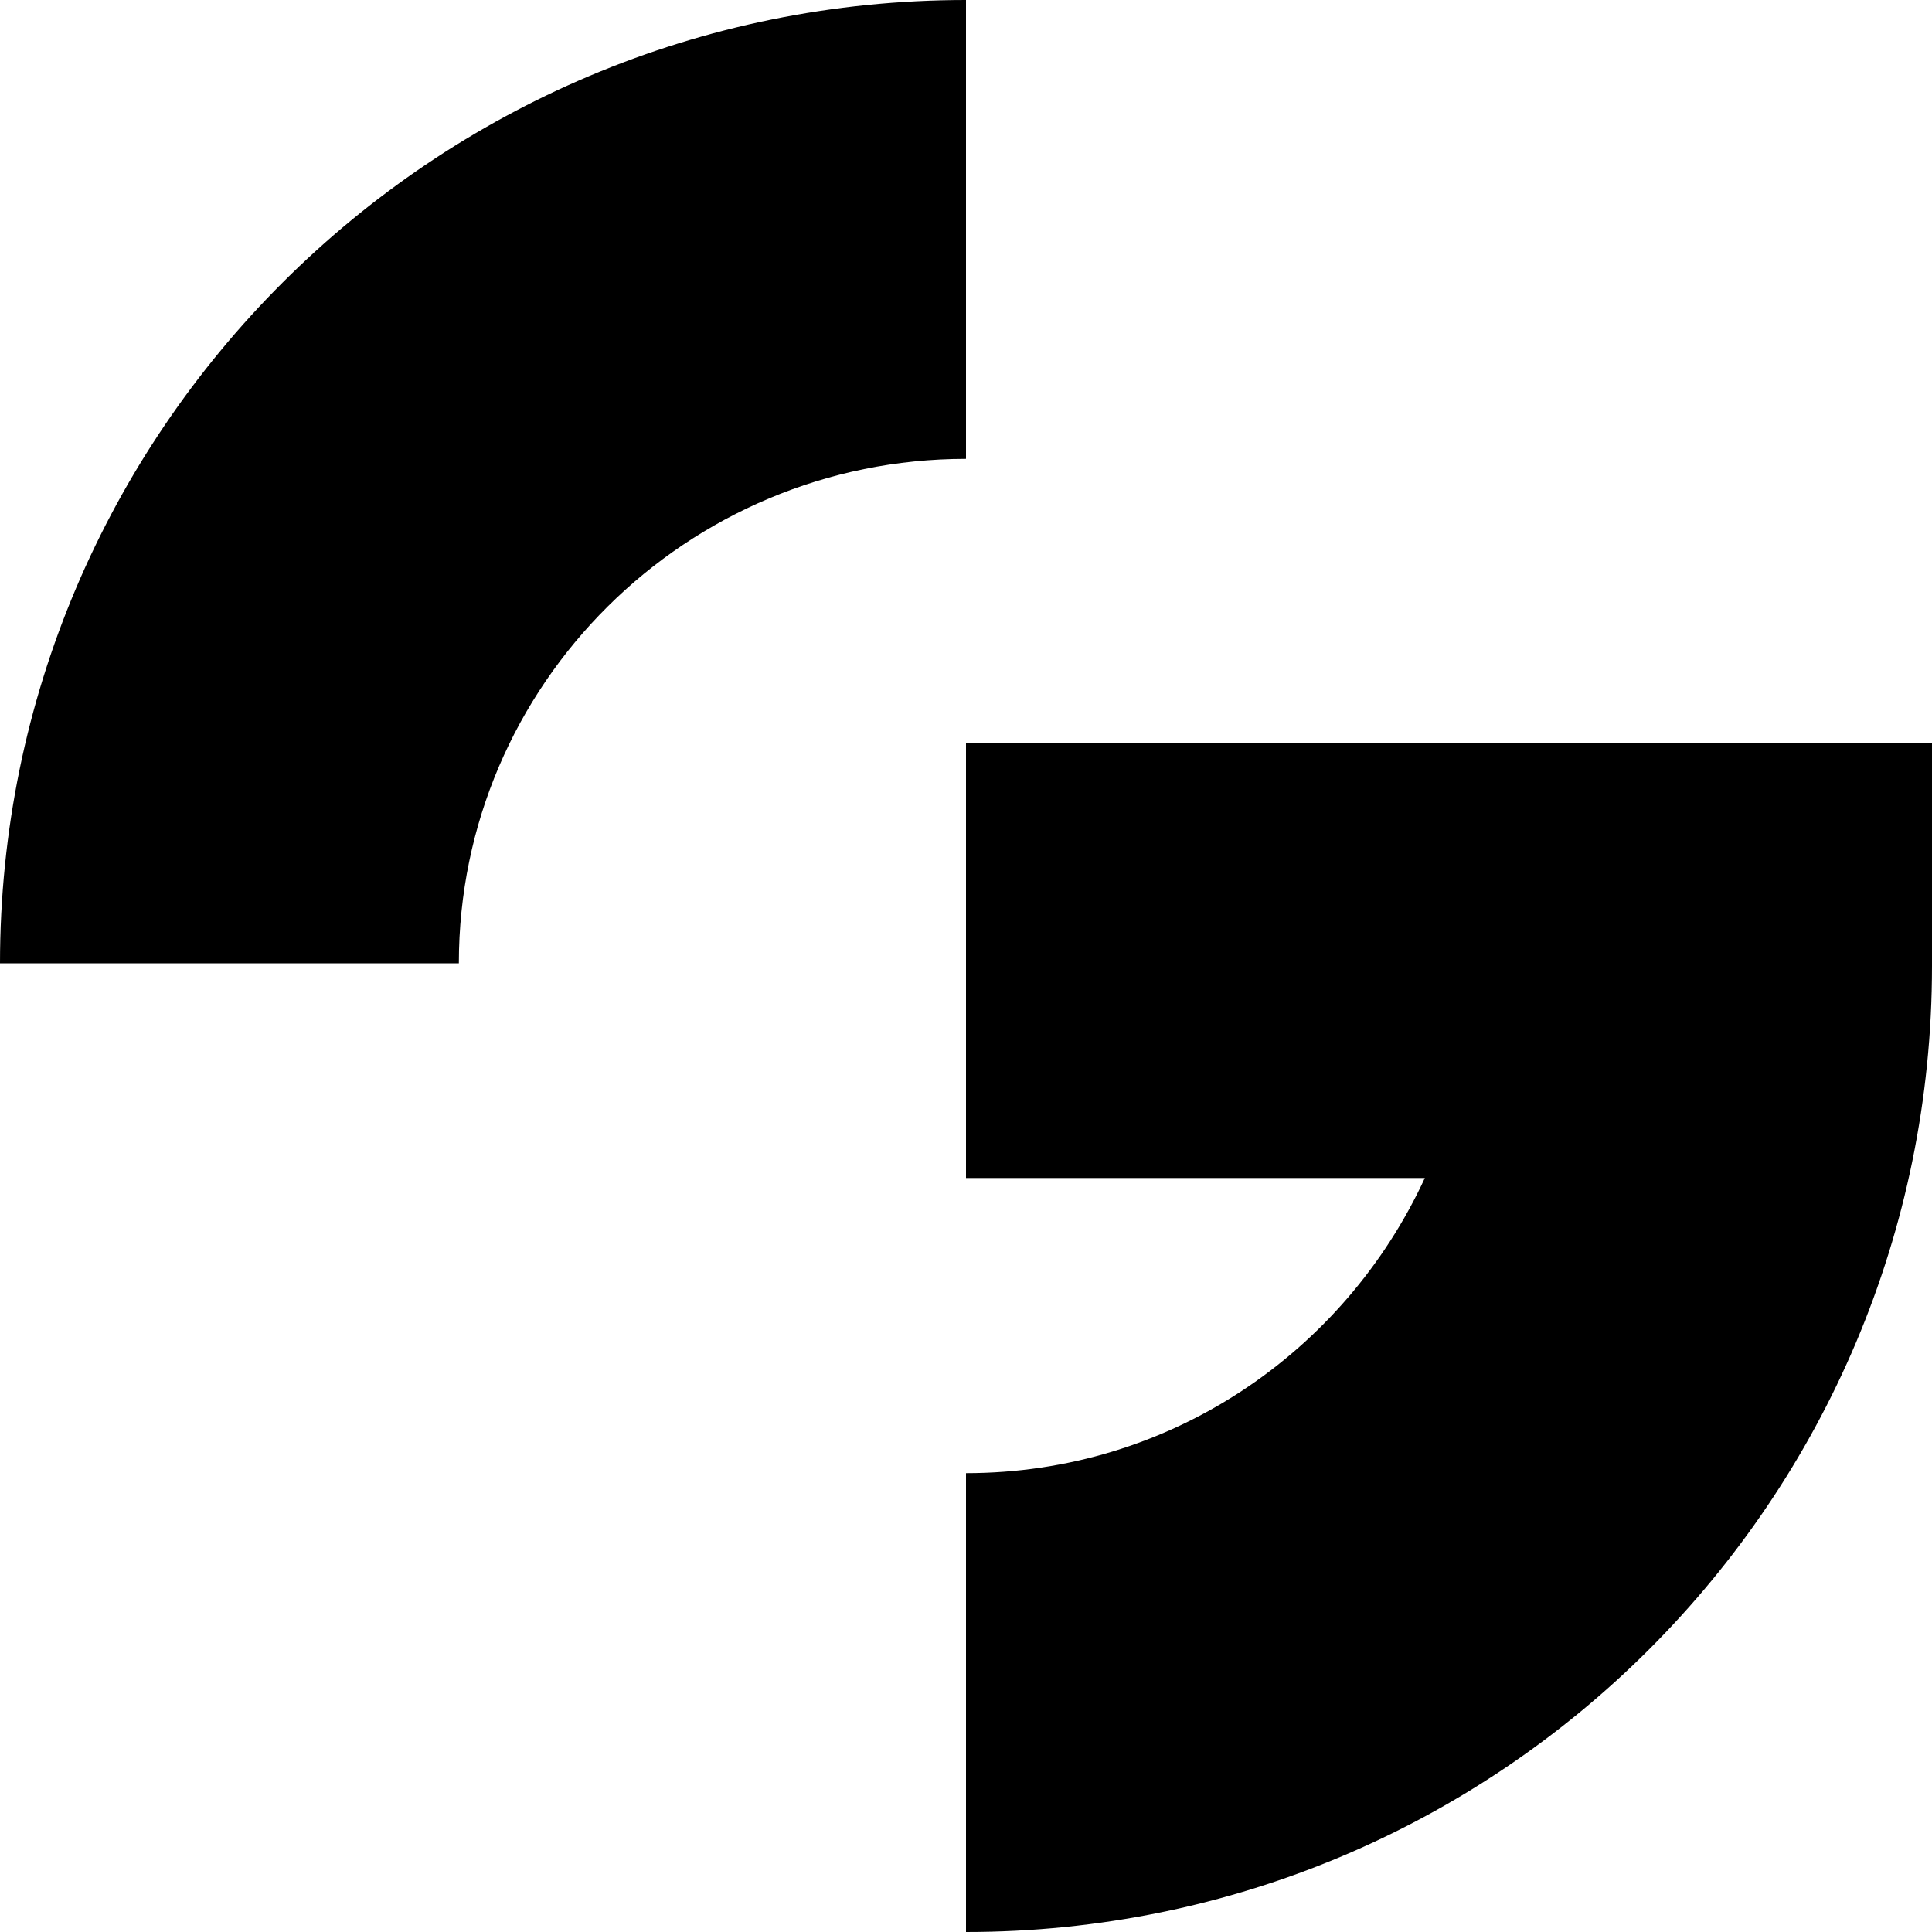
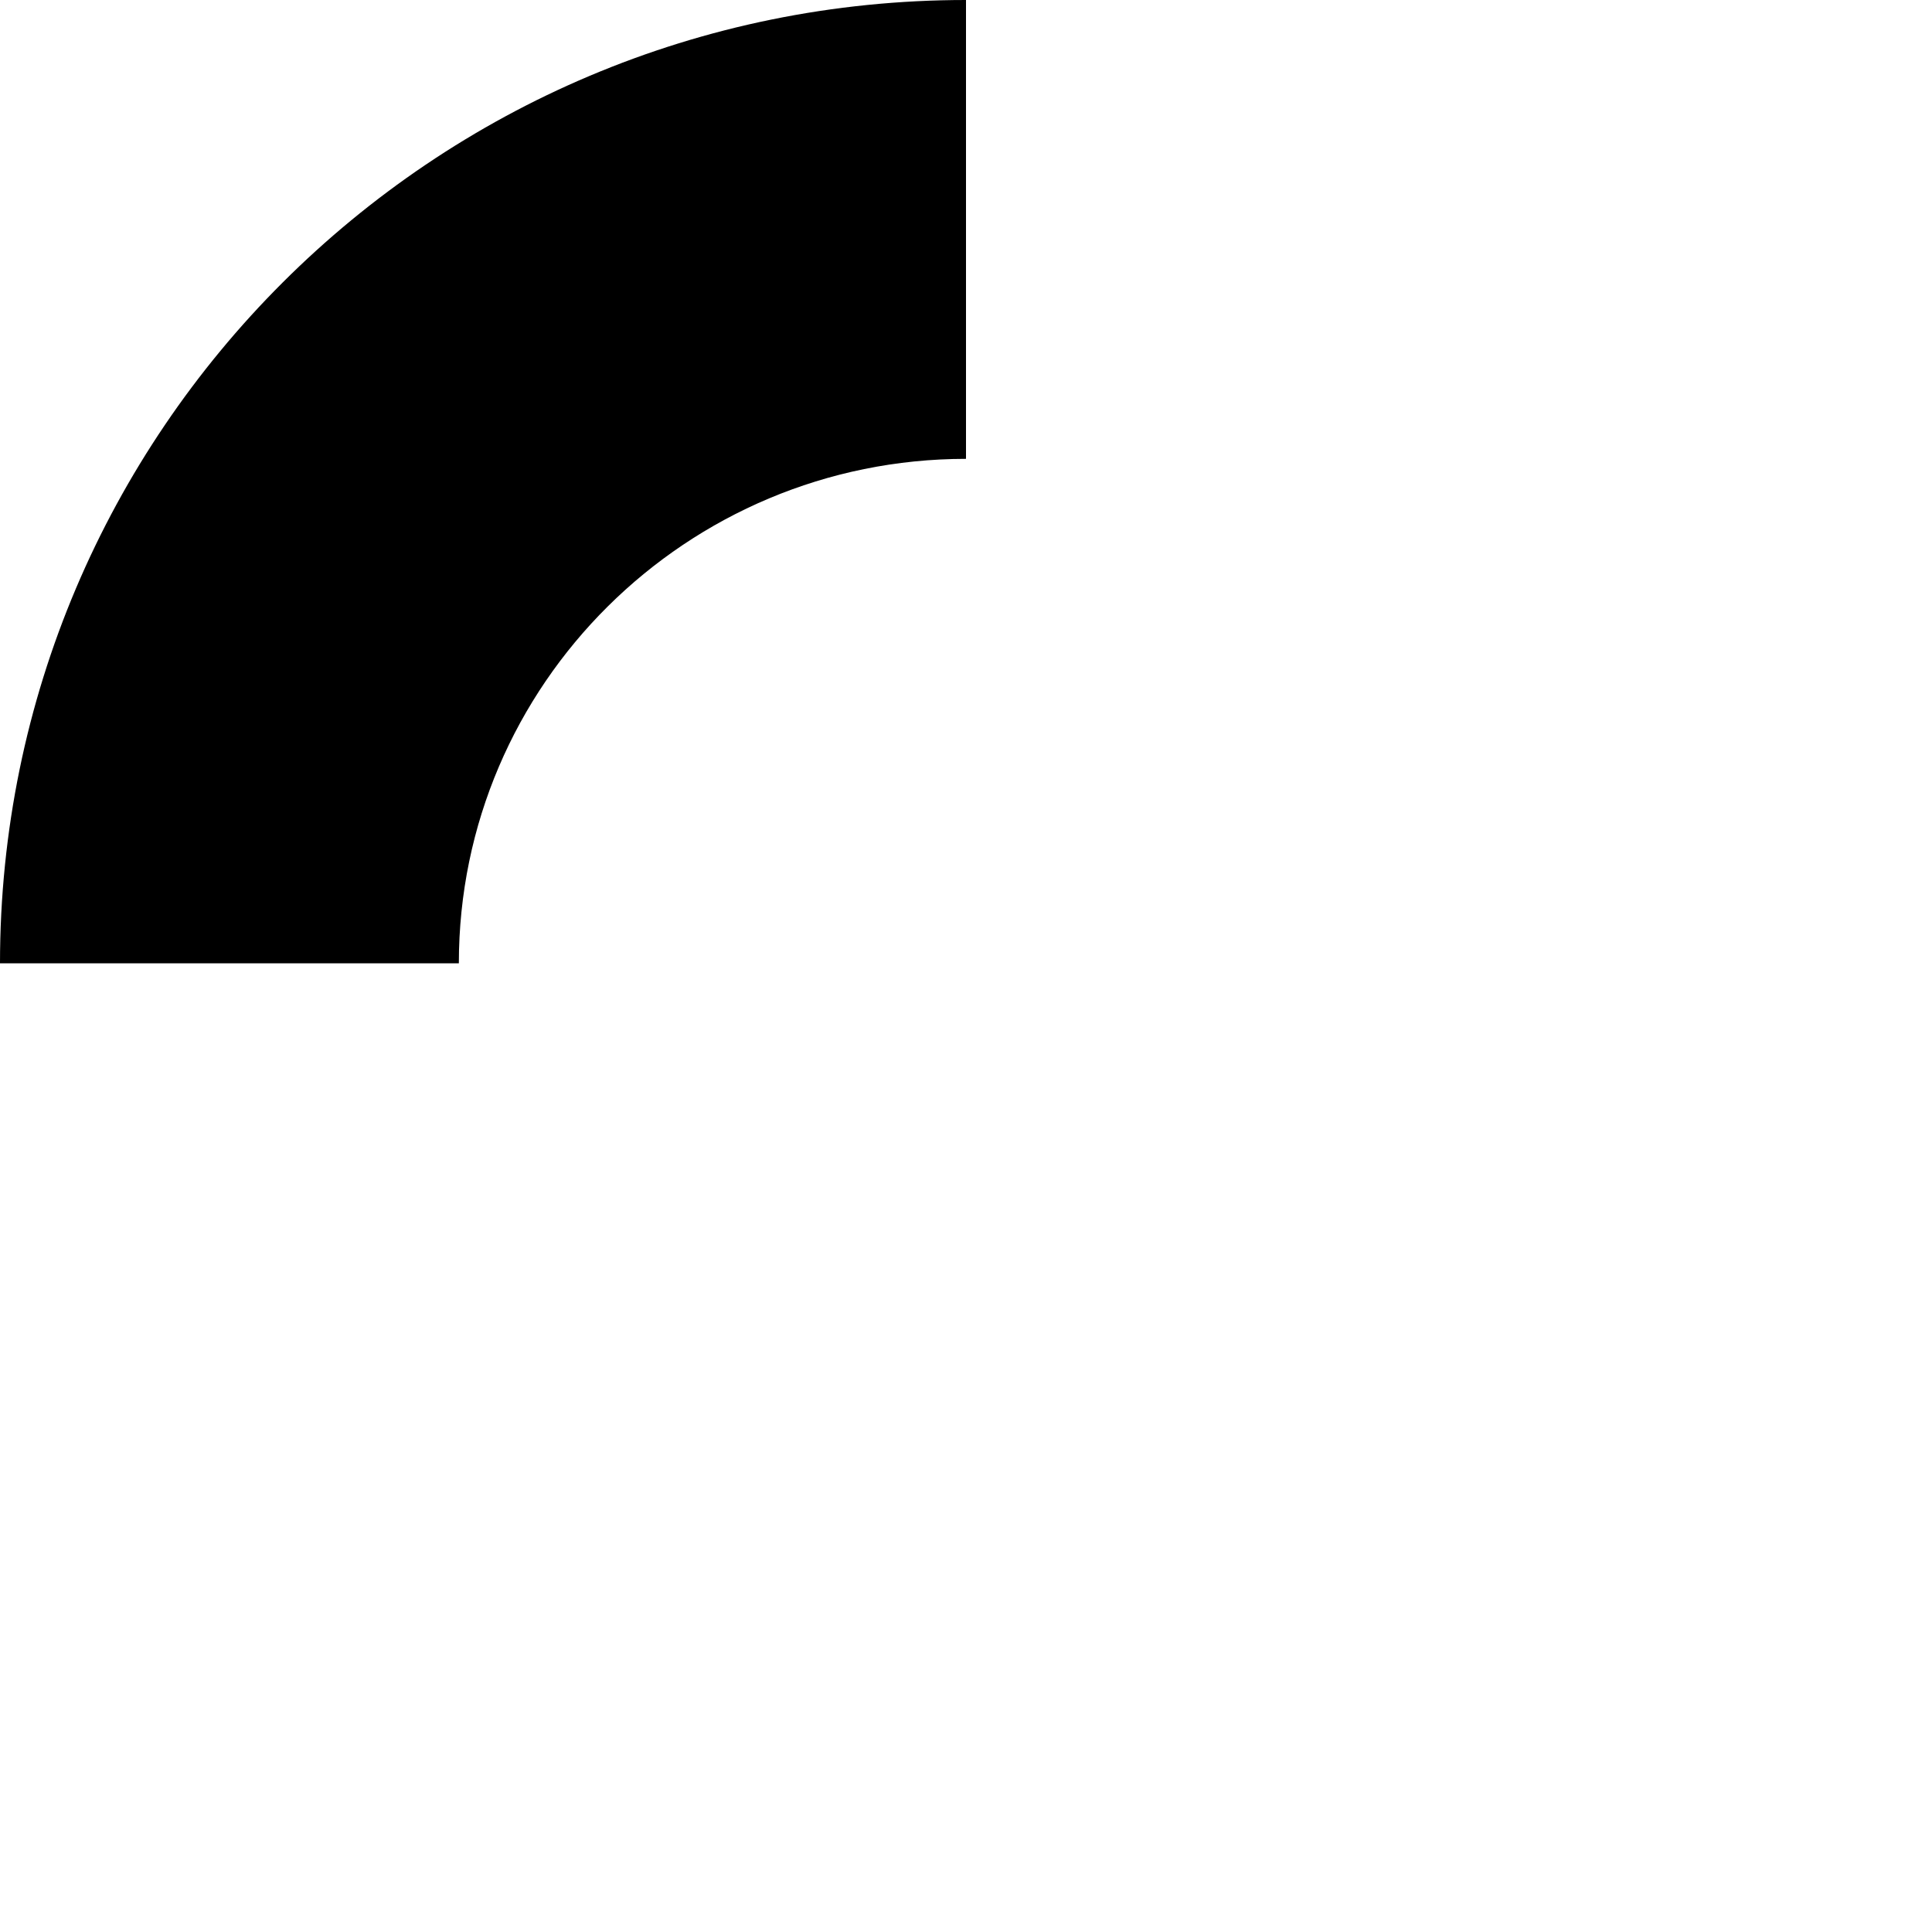
<svg xmlns="http://www.w3.org/2000/svg" x="0px" y="0px" viewBox="0 0 72 72" xml:space="preserve">
  <g>
-     <path fill="black" d="M71,27.7H52.9H36v16.2h17.1c-3,6.5-9.5,11-17.1,11V72c19.9,0,36-16.1,36-36v-8.3H71z" />
    <path fill="black" d="M36,0C16.1,0,0,16.1,0,35.9h17.1c0-10.4,8.5-18.8,18.9-18.8V0z" />
  </g>
</svg>